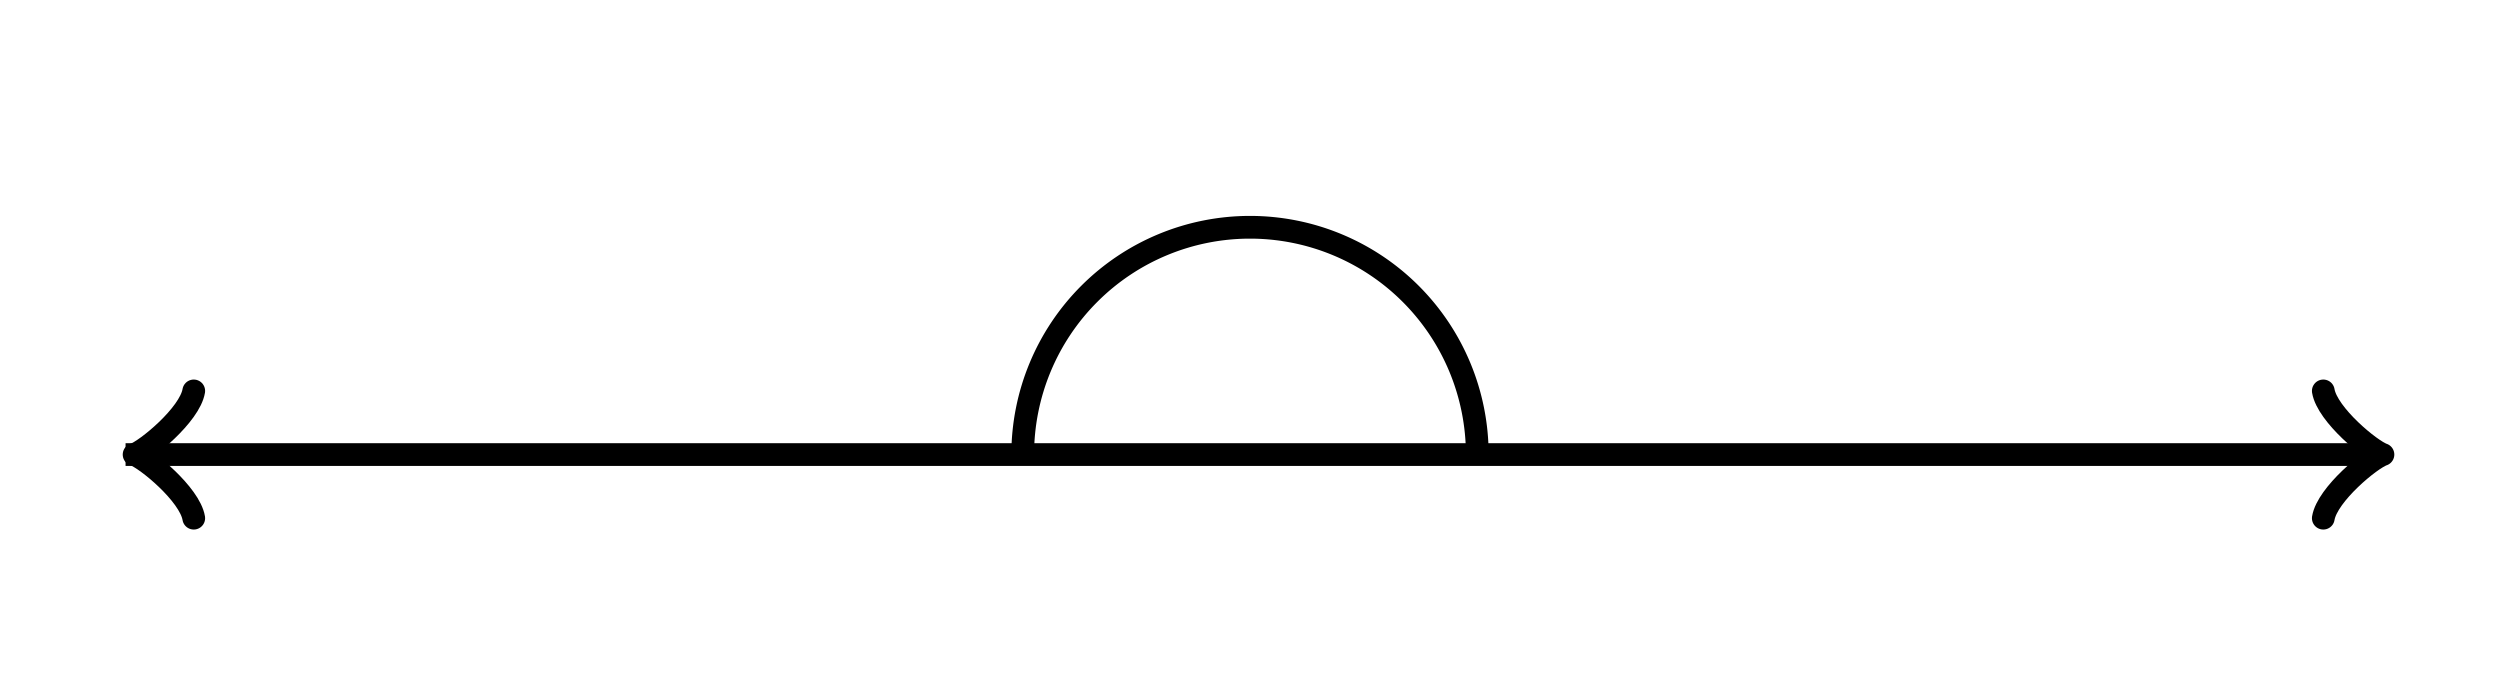
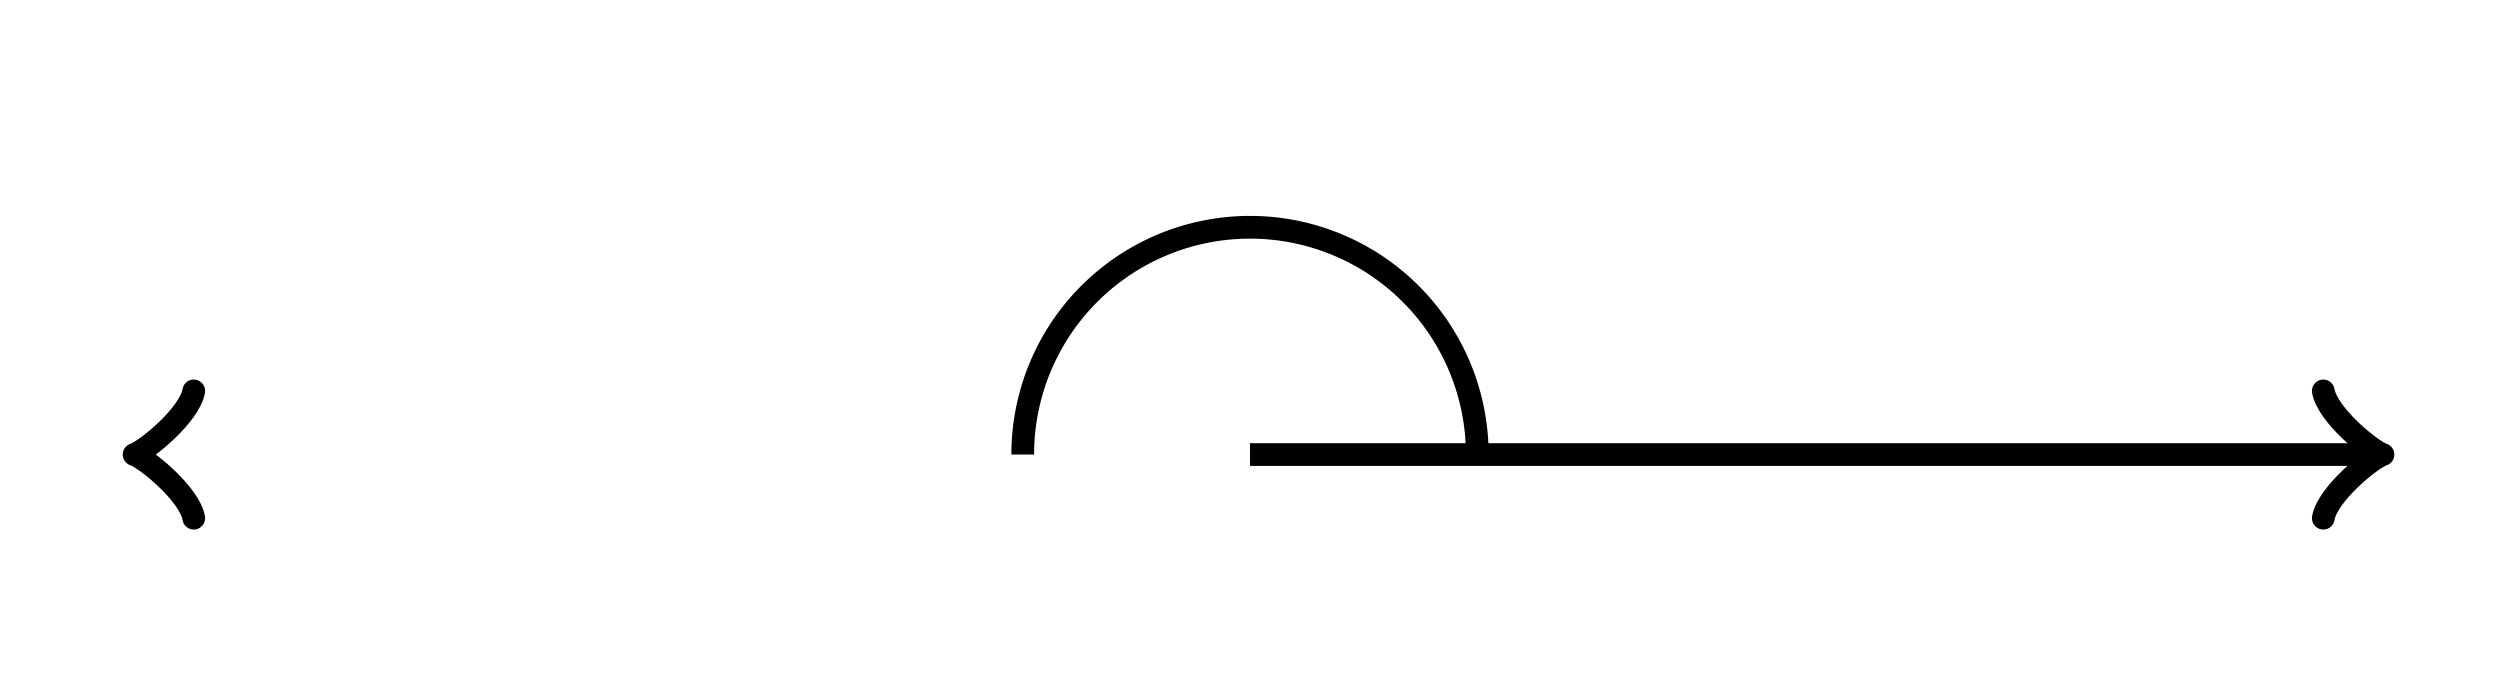
<svg xmlns="http://www.w3.org/2000/svg" version="1.1" width="220" height="60" viewBox="0 0 220 60">
  <defs />
  <path fill="none" stroke="#000000" d="M 204.45,45.6 C 204.8,43.5 208.65,40.35 209.7,40 C 208.65,39.65 204.8,36.5 204.45,34.4" transform="" style="stroke-width: 2px;stroke-linejoin: round;stroke-linecap: round" stroke-width="2" stroke-linejoin="round" stroke-linecap="round" />
  <path fill="none" stroke="#000000" d="M 110,40 S 110,40 208.95,40" style="stroke-width: 2px" stroke-width="2" />
  <path fill="none" stroke="#000000" d="M 6.55,45.6 C 6.9,43.5 10.75,40.35 11.8,40 C 10.75,39.65 6.9,36.5 6.55,34.4" transform="rotate(180 11.8 40)" style="stroke-width: 2px;stroke-linejoin: round;stroke-linecap: round" stroke-width="2" stroke-linejoin="round" stroke-linecap="round" />
-   <path fill="none" stroke="#000000" d="M 110,40 S 110,40 11.05,40" style="stroke-width: 2px" stroke-width="2" />
  <path fill="none" stroke="#000000" d="M 130,40 A 20,20 0 0,0 90,40" style="stroke-width: 2px" stroke-width="2" />
</svg>